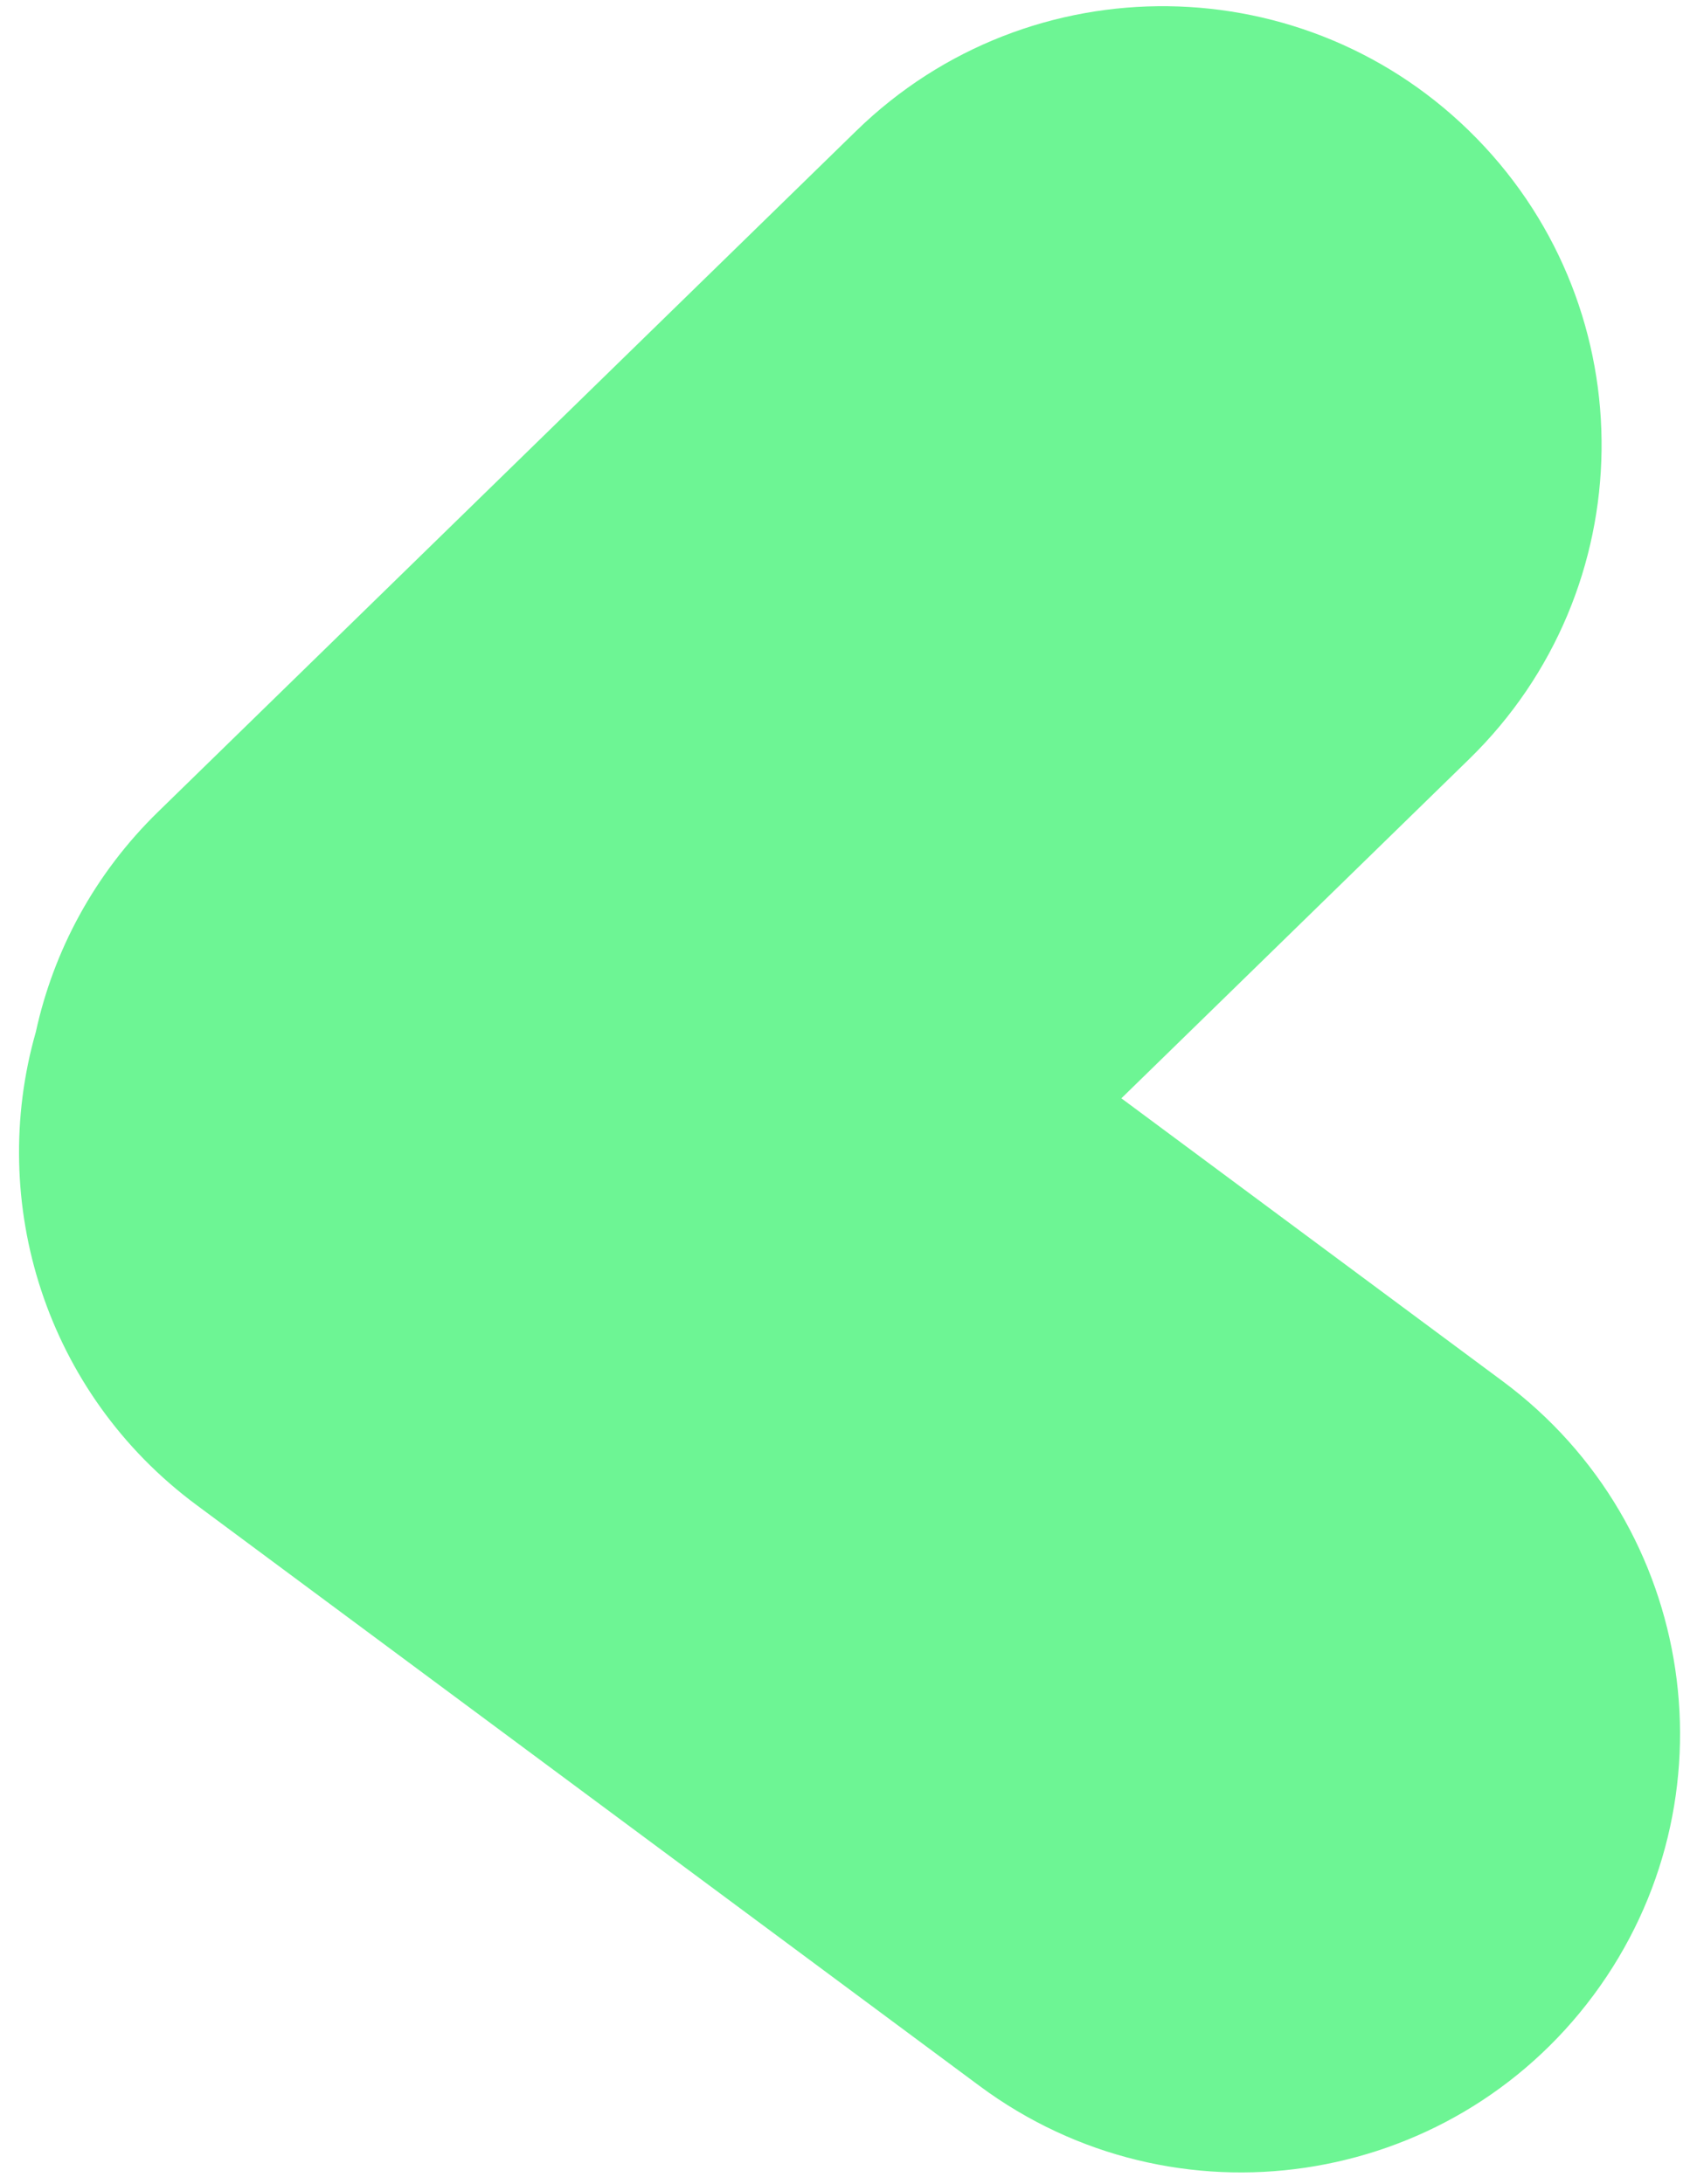
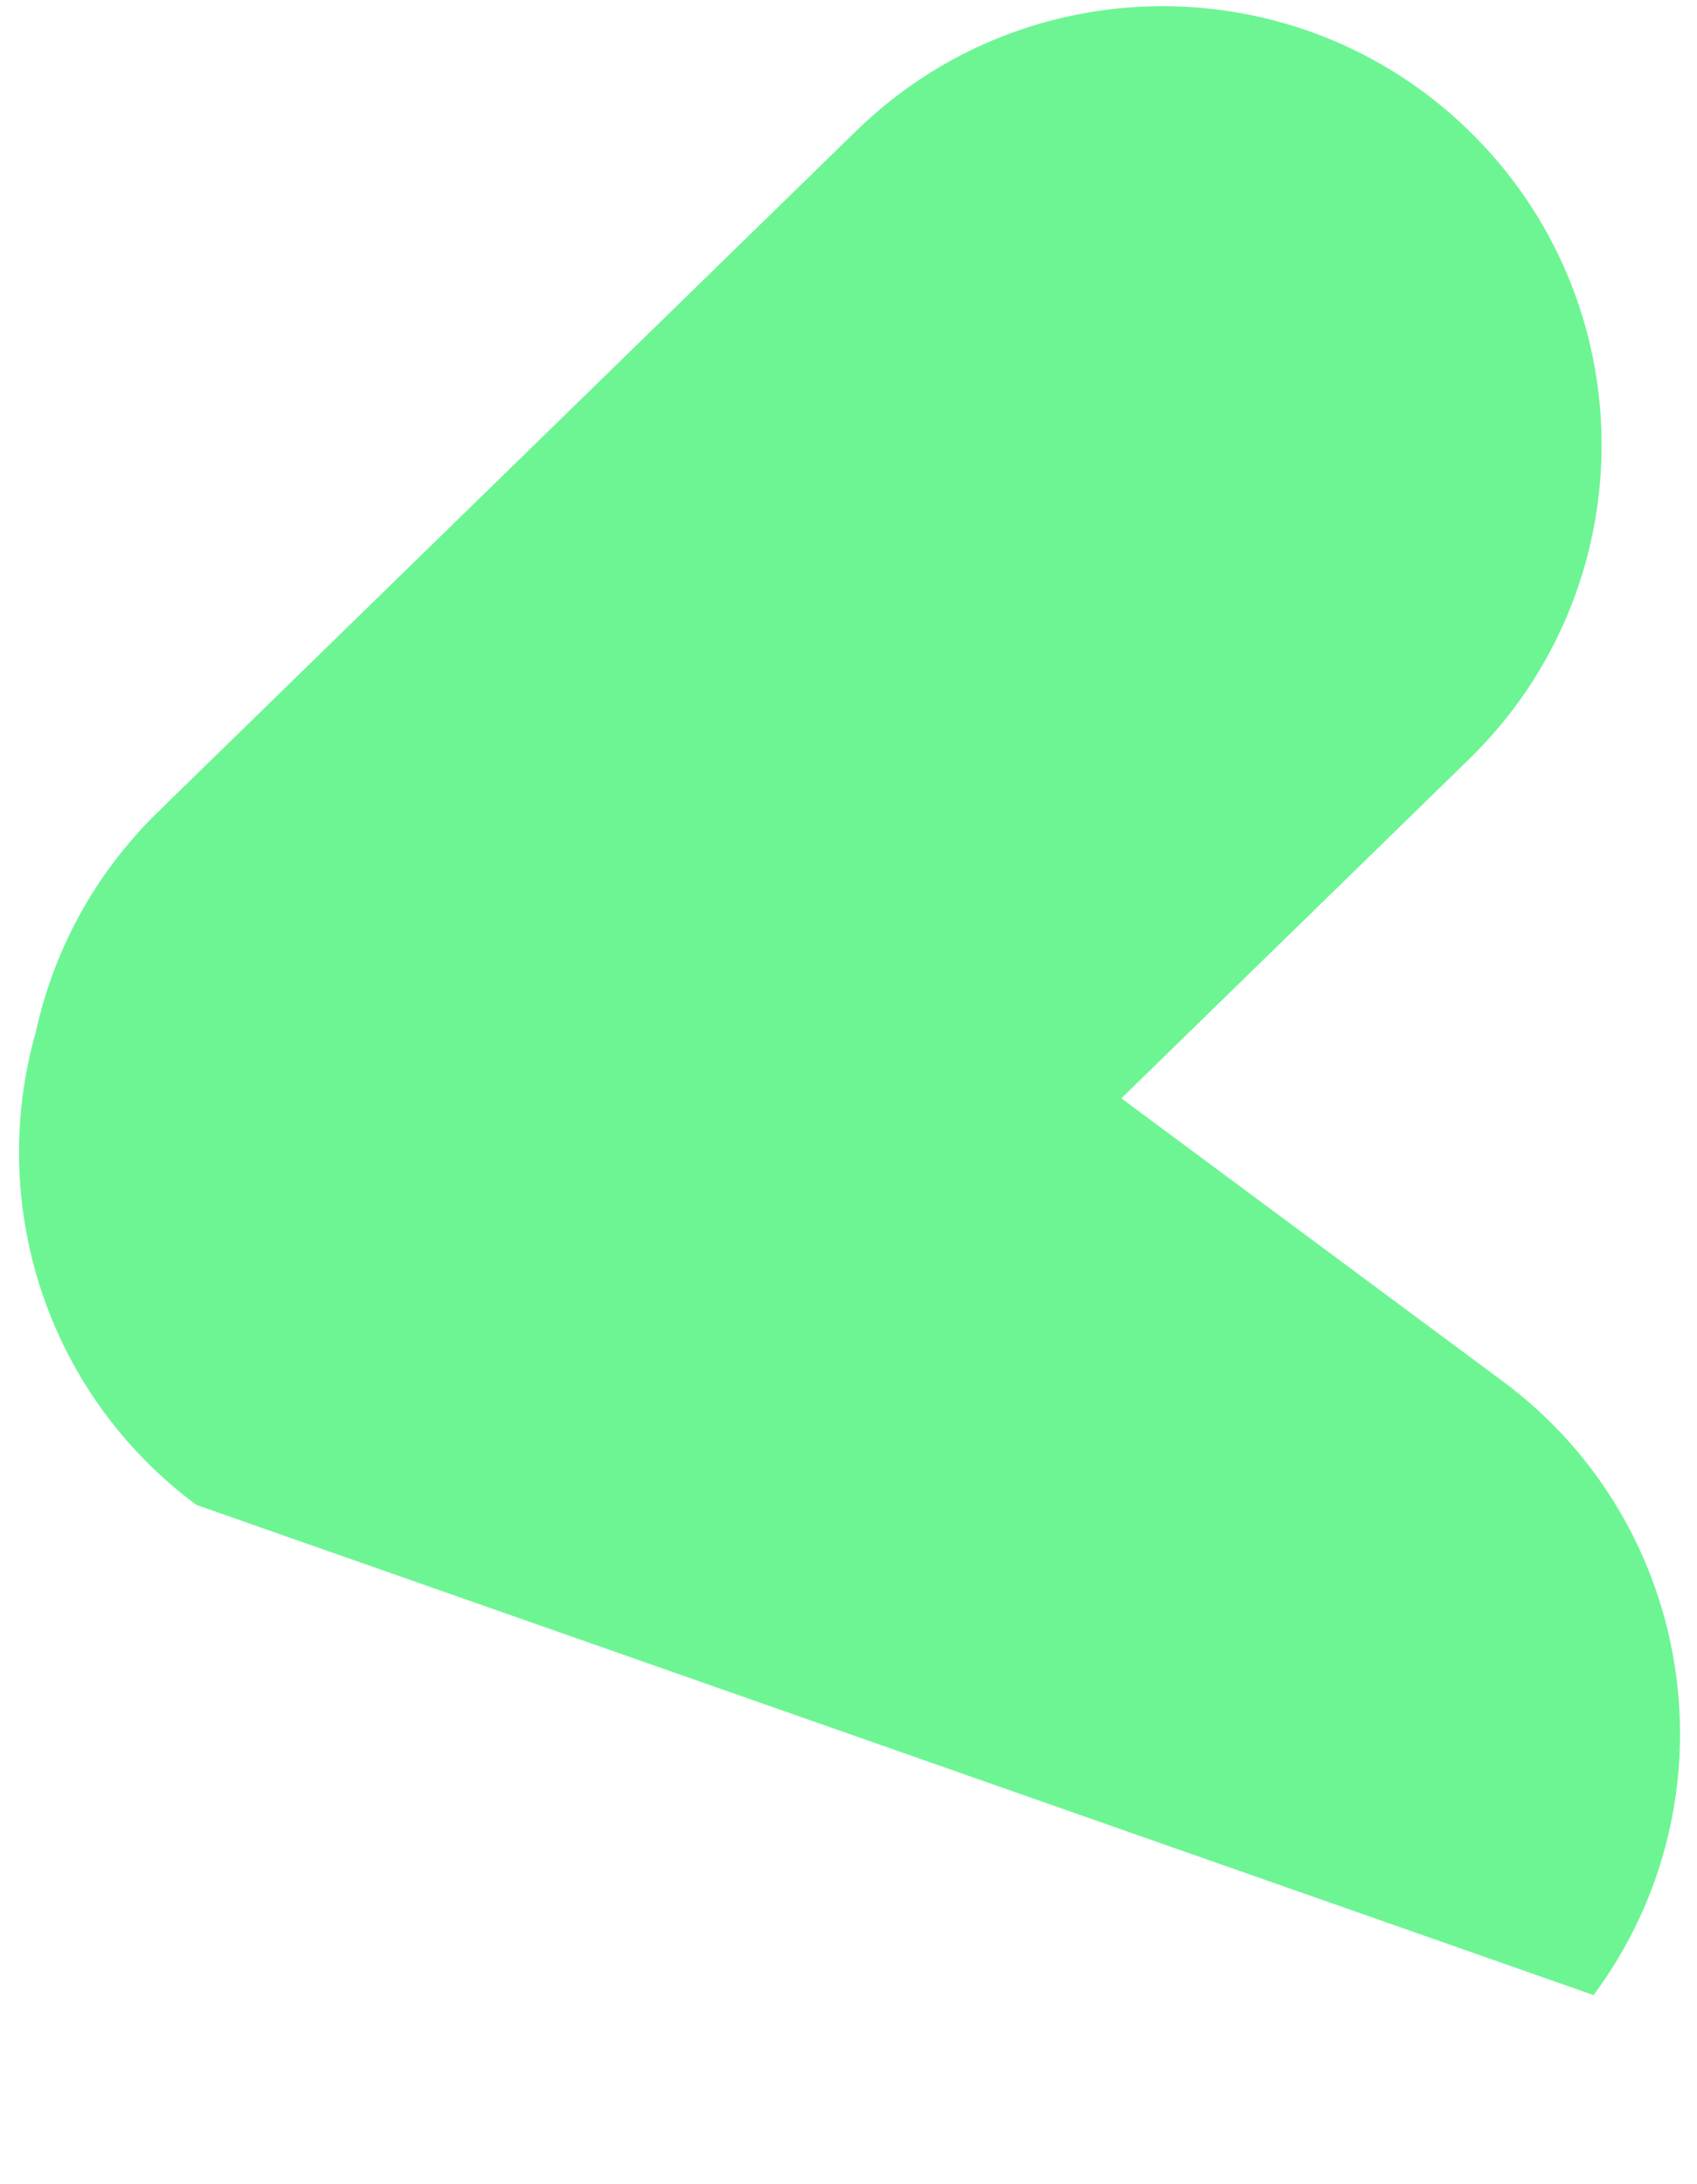
<svg xmlns="http://www.w3.org/2000/svg" width="87" height="112" viewBox="0 0 87 112" fill="none">
-   <path fill-rule="evenodd" clip-rule="evenodd" d="M57.489 56.317L77.037 70.823C87.016 78.228 89.103 92.32 81.698 102.3C74.293 112.279 60.201 114.366 50.222 106.961L10.069 77.166C2.331 71.424 -0.662 61.662 1.837 52.914C2.743 48.76 4.835 44.816 8.106 41.625L43.897 6.711C52.792 -1.966 67.037 -1.789 75.715 7.106C84.392 16.001 84.215 30.246 75.32 38.923L57.489 56.317Z" fill="#6DF594" />
+   <path fill-rule="evenodd" clip-rule="evenodd" d="M57.489 56.317L77.037 70.823C87.016 78.228 89.103 92.32 81.698 102.3L10.069 77.166C2.331 71.424 -0.662 61.662 1.837 52.914C2.743 48.76 4.835 44.816 8.106 41.625L43.897 6.711C52.792 -1.966 67.037 -1.789 75.715 7.106C84.392 16.001 84.215 30.246 75.32 38.923L57.489 56.317Z" fill="#6DF594" />
</svg>